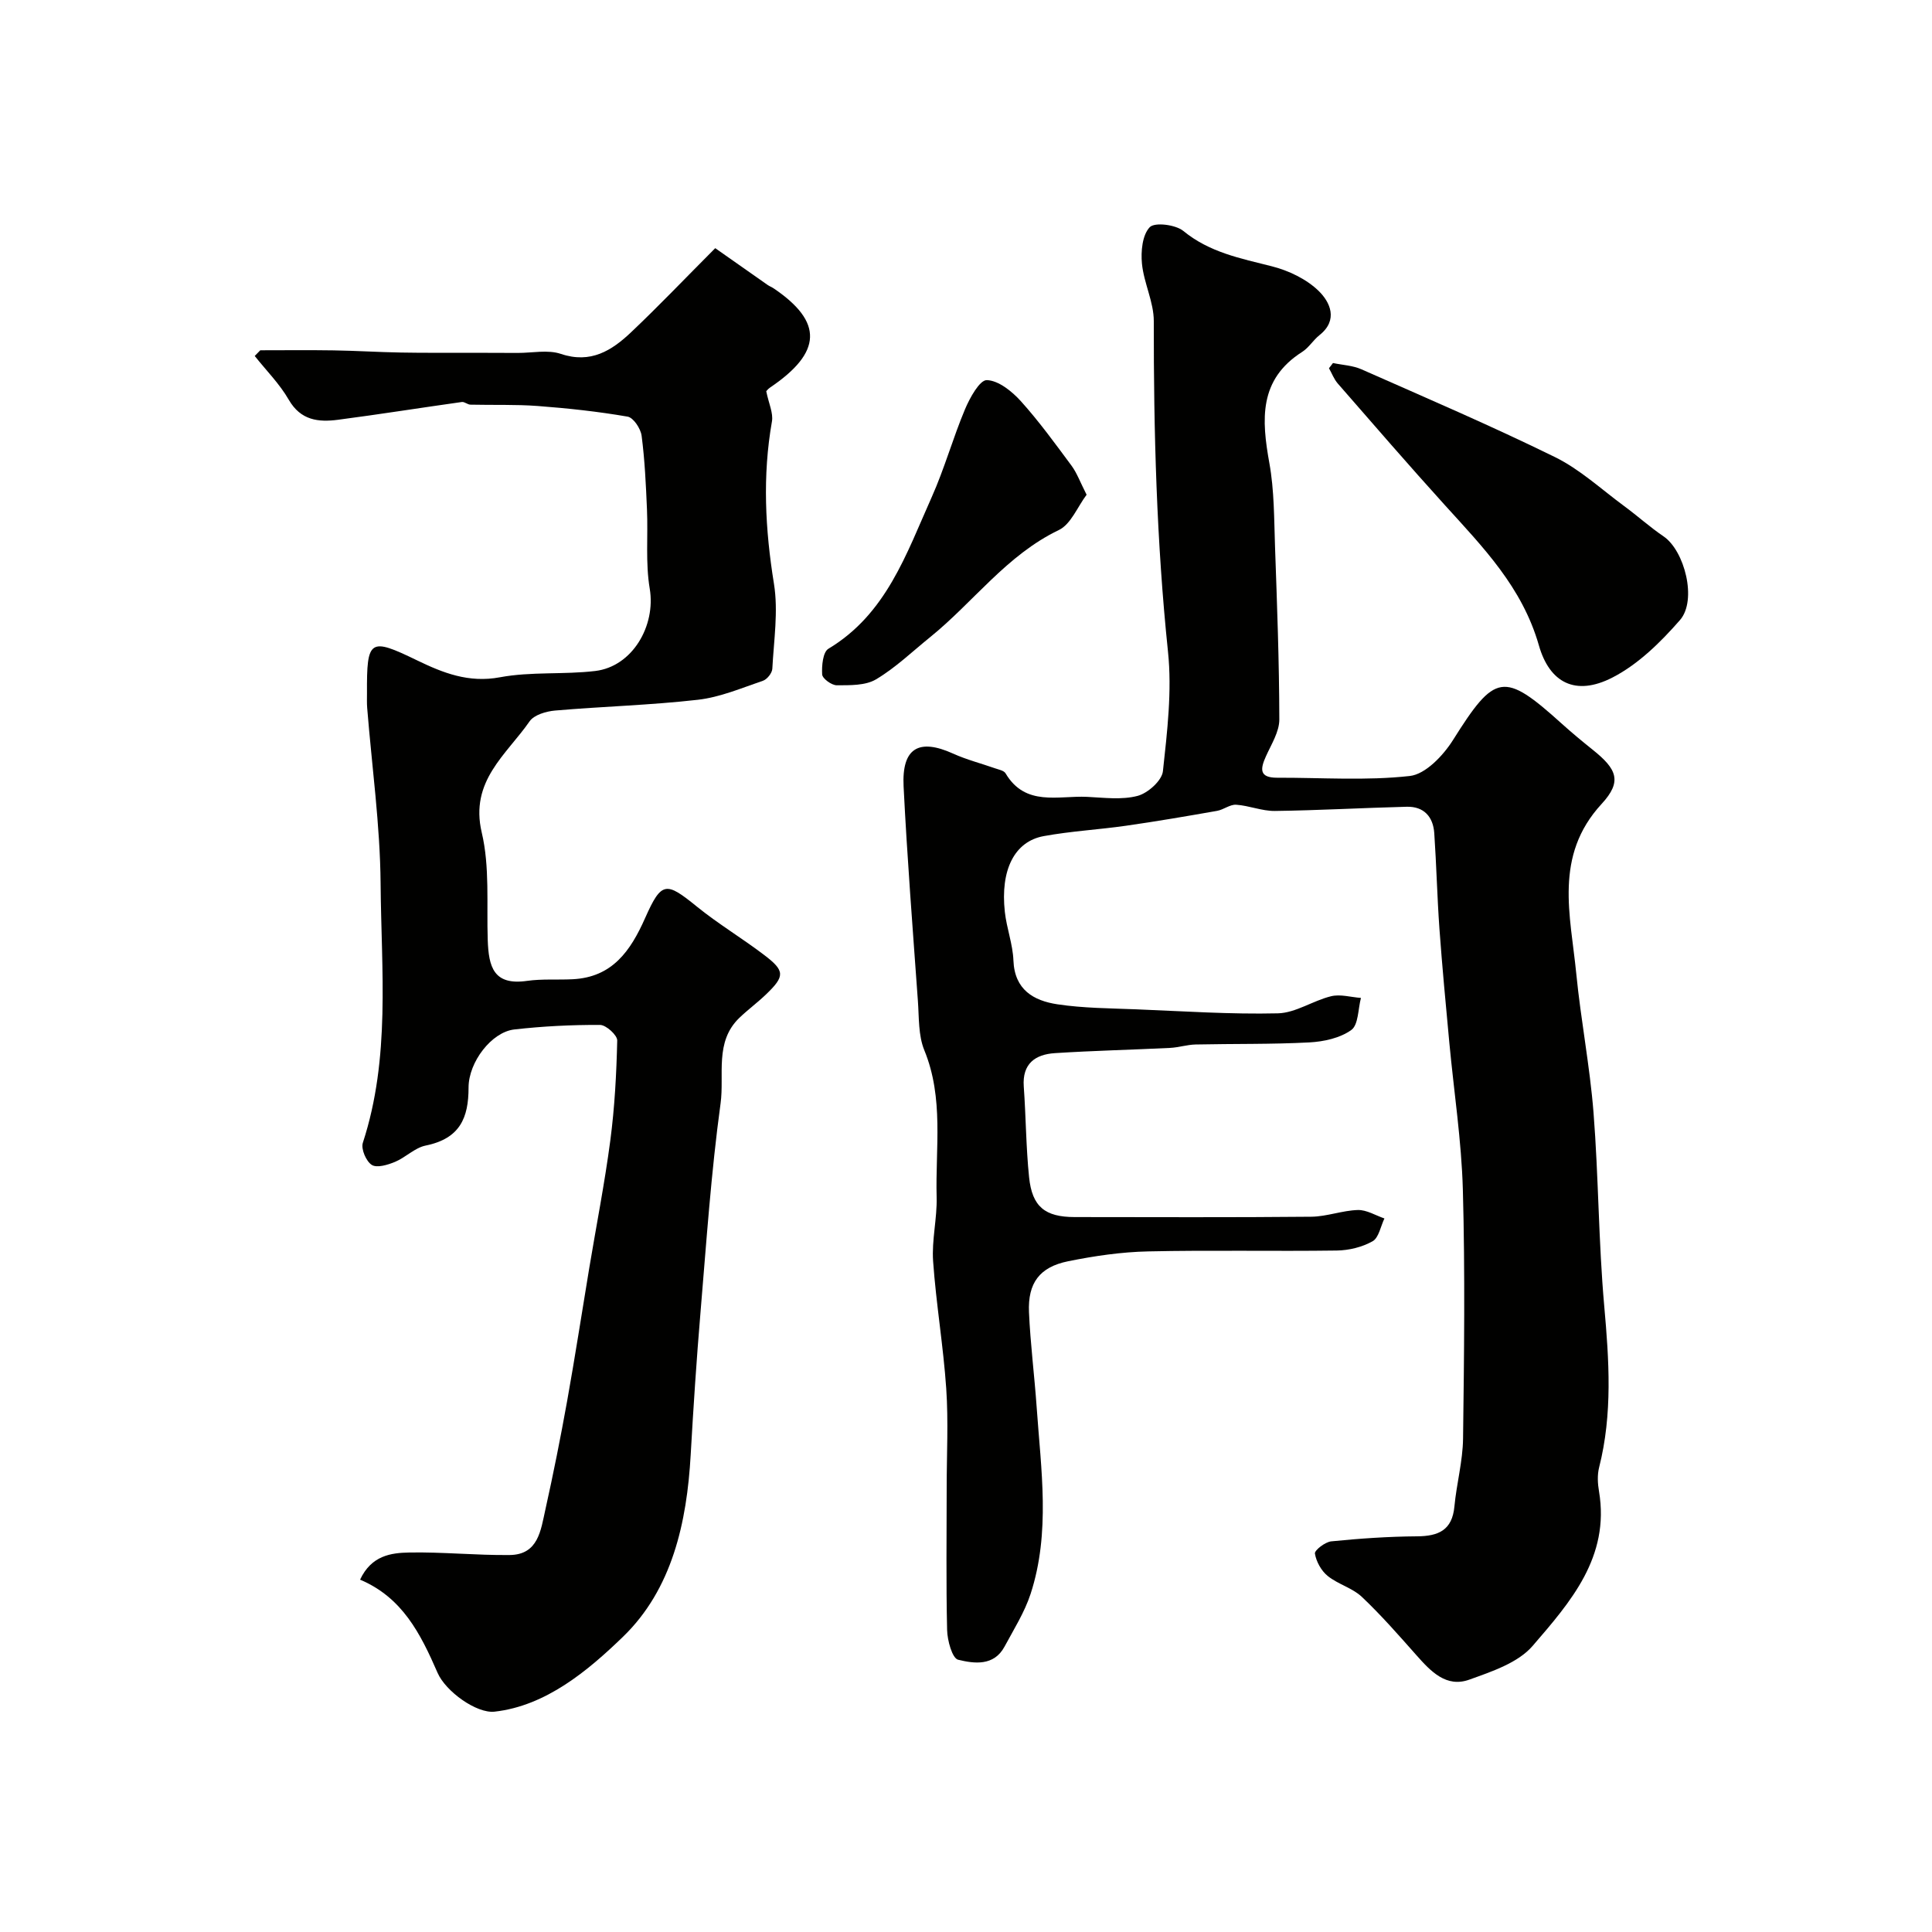
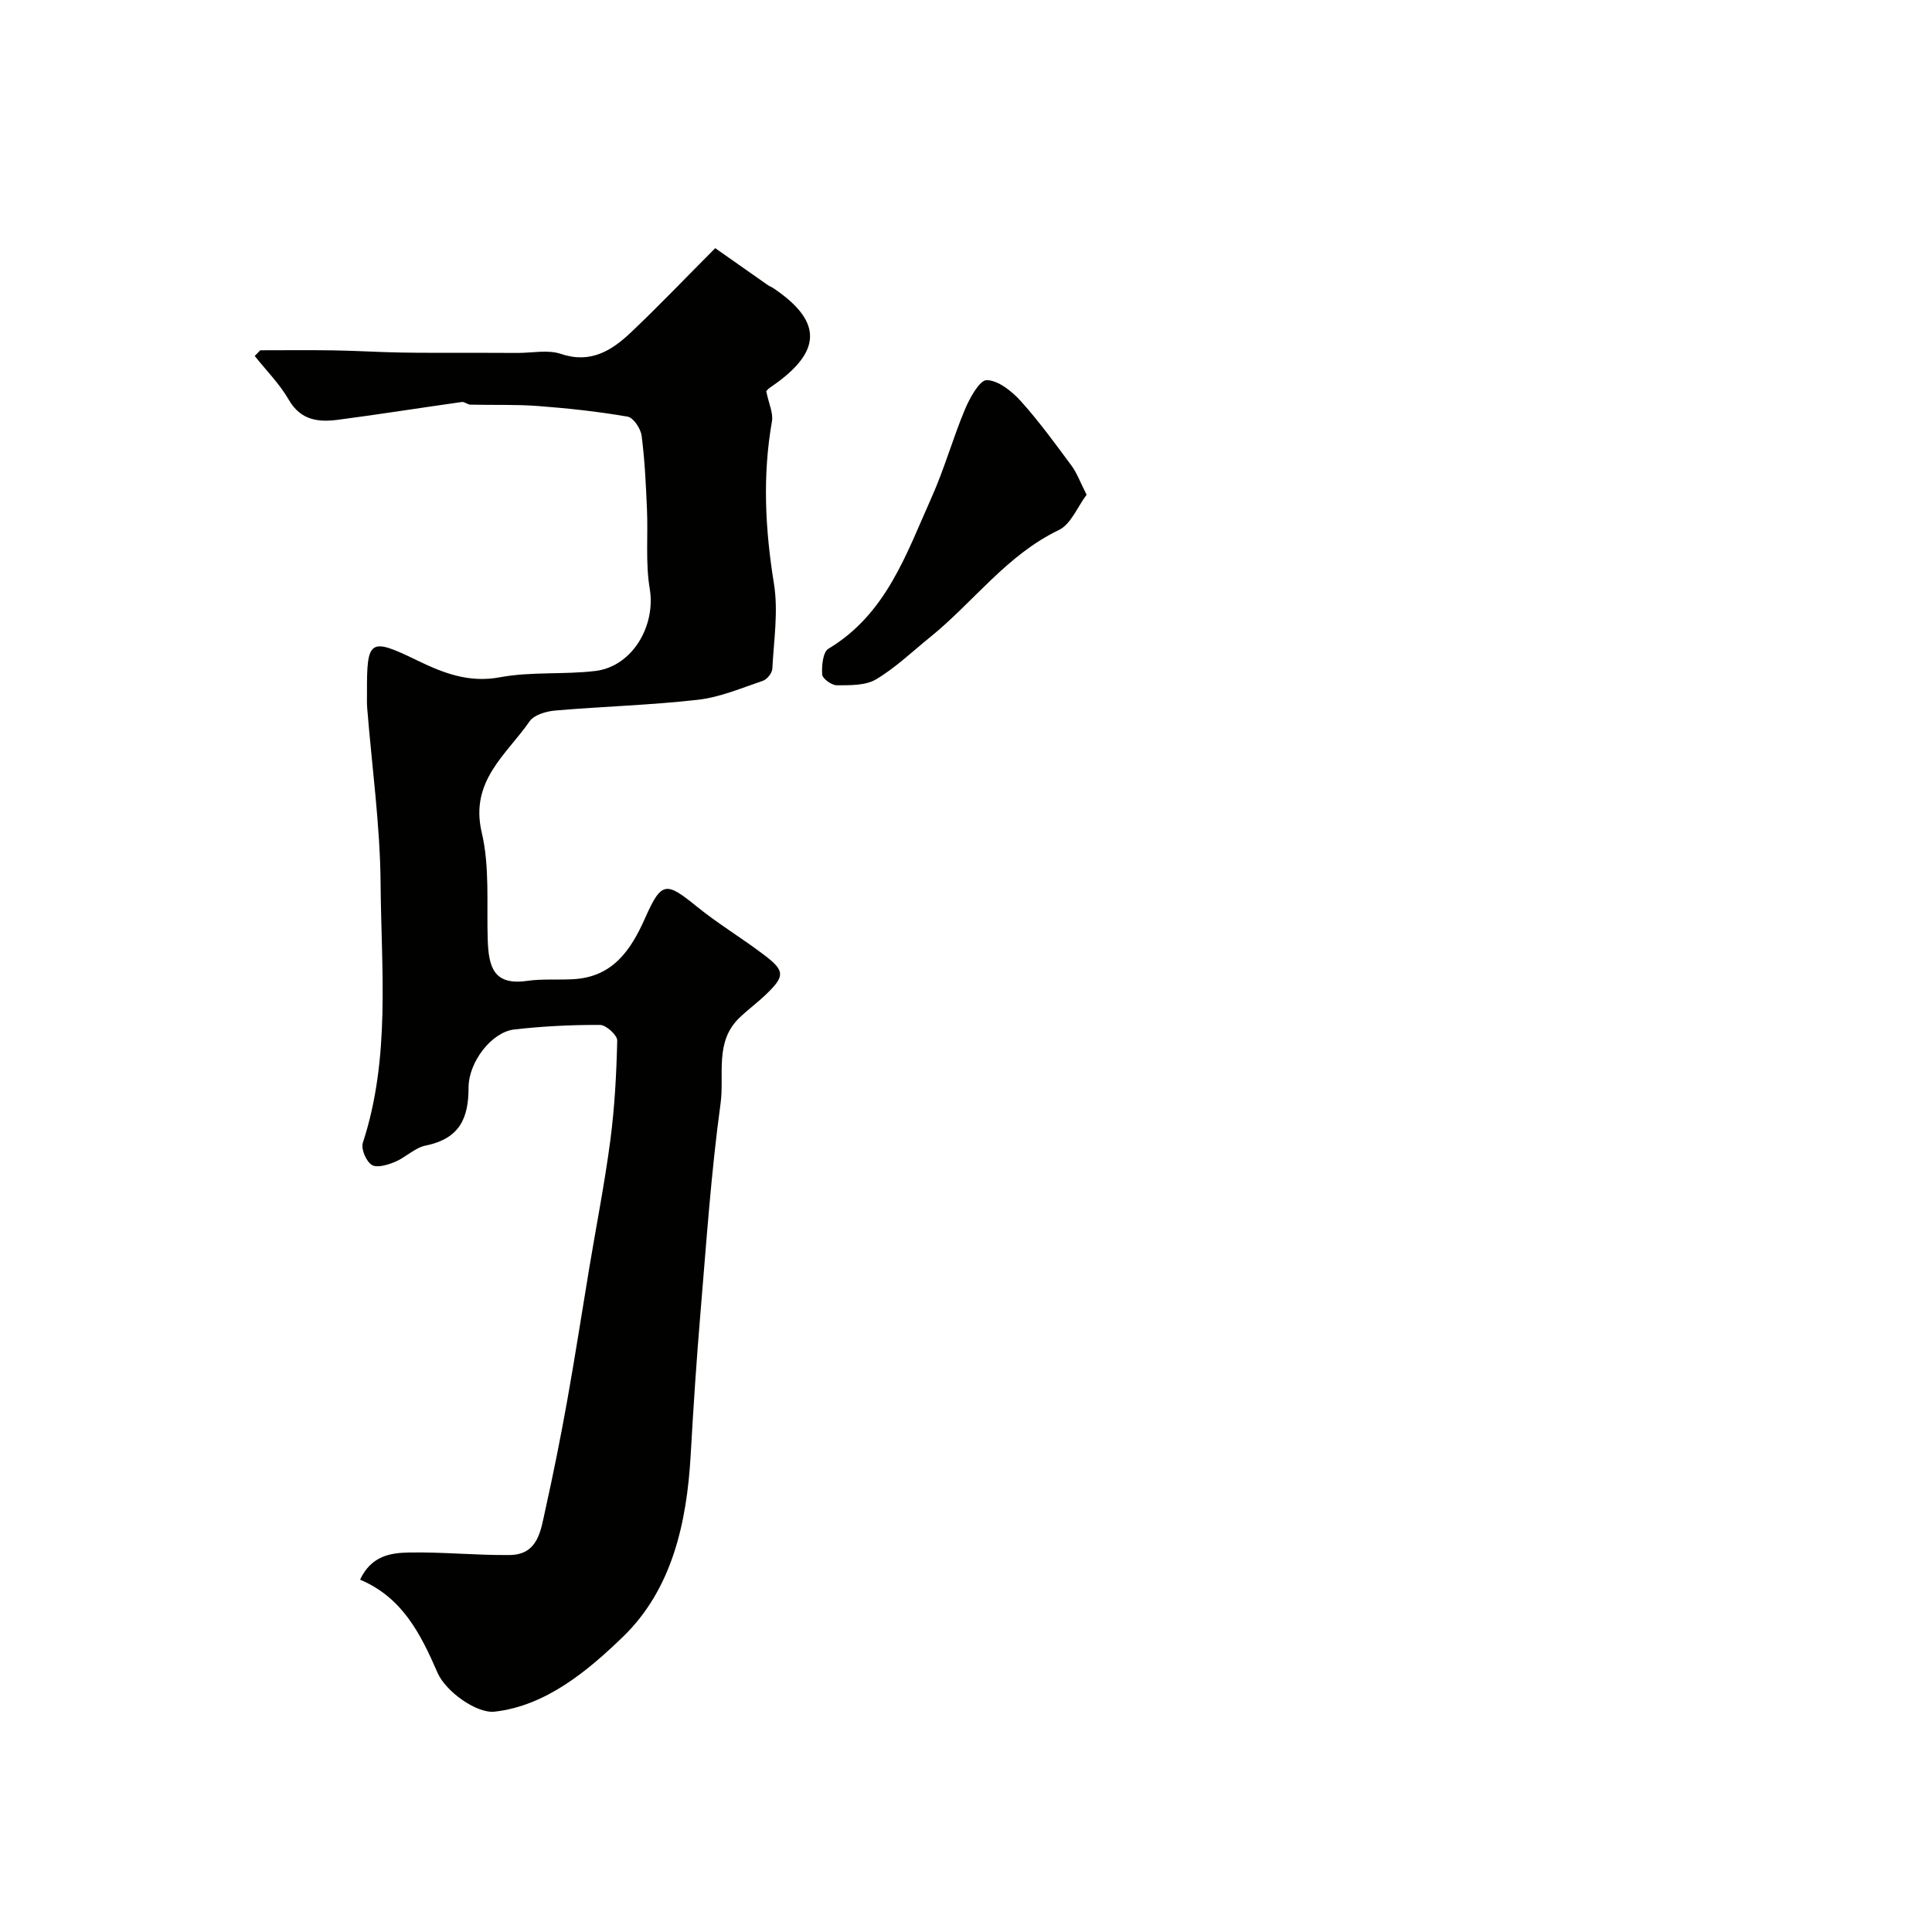
<svg xmlns="http://www.w3.org/2000/svg" enable-background="new 0 0 400 400" viewBox="0 0 400 400">
  <g fill="#010100">
-     <path d="m196 308c0-6.83.37-13.69-.09-20.49-.6-8.81-2.1-17.57-2.72-26.38-.31-4.39.85-8.87.73-13.29-.27-10.16 1.53-20.46-2.55-30.4-1.26-3.07-1.08-6.78-1.33-10.21-1.06-14.8-2.22-29.59-2.96-44.4-.4-7.97 3.15-10.02 10.26-6.8 2.78 1.26 5.78 2.02 8.67 3.04.77.27 1.84.46 2.18 1.04 4.12 6.95 10.9 4.58 16.89 4.87 3.49.17 7.17.66 10.44-.2 2.13-.56 5.04-3.16 5.25-5.11.89-8.2 1.9-16.61 1.05-24.75-2.37-22.77-2.97-45.56-2.94-68.42.01-3.96-2.06-7.89-2.45-11.91-.25-2.53.07-5.94 1.61-7.55 1.02-1.07 5.35-.54 6.96.78 5.43 4.45 11.83 5.67 18.3 7.31 3.49.88 7.2 2.65 9.73 5.12 2.32 2.27 4.12 5.99.16 9.13-1.3 1.03-2.21 2.6-3.58 3.47-9.03 5.74-8.42 14.04-6.8 23.04 1.02 5.65.97 11.51 1.17 17.28.42 11.93.87 23.87.89 35.8 0 2.54-1.66 5.14-2.77 7.61-1.19 2.63-1.42 4.45 2.32 4.44 9.17-.03 18.4.65 27.46-.36 3.25-.36 6.91-4.22 8.92-7.4 8.74-13.9 10.49-14.31 22.57-3.41 2.07 1.87 4.23 3.65 6.41 5.4 4.97 3.98 6.13 6.52 1.82 11.19-9.95 10.79-6.43 23.07-5.25 35.14.94 9.6 2.81 19.13 3.57 28.74 1.05 13.34 1.03 26.76 2.22 40.08 1 11.24 1.75 22.33-1.06 33.41-.4 1.57-.3 3.36-.02 4.98 2.28 13.59-5.95 22.93-13.74 31.97-3.03 3.52-8.45 5.31-13.11 6.99-4.77 1.72-7.98-1.7-10.94-5.04-3.66-4.13-7.31-8.31-11.32-12.1-1.96-1.85-4.93-2.6-7.06-4.32-1.33-1.07-2.38-2.97-2.65-4.64-.11-.68 2.12-2.41 3.39-2.53 5.89-.59 11.82-1 17.74-1.04 4.45-.03 7.29-1.26 7.75-6.18.44-4.7 1.73-9.36 1.79-14.06.22-17.16.43-34.34-.04-51.49-.28-10.17-1.85-20.3-2.8-30.45-.73-7.86-1.48-15.72-2.05-23.6-.47-6.59-.62-13.2-1.07-19.8-.23-3.4-2.15-5.56-5.71-5.47-9.1.23-18.2.75-27.3.87-2.66.03-5.32-1.11-8.01-1.29-1.28-.08-2.59 1.03-3.95 1.27-6.27 1.1-12.55 2.18-18.85 3.08-5.67.81-11.43 1.12-17.05 2.15-6.06 1.11-8.99 7.02-8.04 15.68.37 3.39 1.65 6.7 1.78 10.08.24 6.07 4.2 8.32 9.11 9.06 5.37.81 10.87.82 16.32 1.04 9.77.39 19.56 1.06 29.32.83 3.69-.09 7.27-2.63 11.02-3.54 1.92-.47 4.11.2 6.18.35-.61 2.29-.51 5.57-2 6.64-2.33 1.68-5.71 2.41-8.69 2.57-7.83.41-15.69.26-23.54.43-1.78.04-3.55.63-5.34.71-7.93.39-15.87.57-23.79 1.08-4.07.26-6.79 2.18-6.45 6.92.45 6.25.46 12.54 1.1 18.76.63 6.14 3.31 8.25 9.43 8.26 16.33.01 32.66.09 48.99-.07 3.22-.03 6.43-1.3 9.65-1.39 1.81-.05 3.67 1.12 5.5 1.75-.79 1.63-1.16 3.99-2.45 4.72-2.16 1.22-4.89 1.88-7.4 1.92-13.03.18-26.07-.11-39.1.18-5.53.12-11.11.94-16.54 2.04-5.91 1.2-8.36 4.5-8.1 10.55.29 6.57 1.13 13.1 1.59 19.66.9 12.93 2.89 25.95-1.26 38.67-1.25 3.81-3.47 7.33-5.39 10.9-2.2 4.09-6.29 3.53-9.61 2.72-1.22-.3-2.23-3.98-2.28-6.15-.23-9.82-.09-19.65-.09-29.48z" />
    <path d="m53.89 72.52c5.06 0 10.12-.06 15.18.02 4.65.07 9.3.37 13.95.45 4.85.09 9.71.04 14.57.05 3.2.01 6.39.01 9.59.03 3 .01 6.24-.71 8.94.2 6.18 2.08 10.54-.69 14.55-4.49 5.68-5.38 11.08-11.05 17.41-17.4 3.59 2.52 7.21 5.07 10.84 7.61.4.28.87.45 1.27.72 10.27 6.96 10.03 13.24-.76 20.53-.53.36-.91.93-.78.79.51 2.52 1.48 4.49 1.17 6.24-1.98 11.25-1.4 22.35.42 33.6.92 5.71-.03 11.73-.34 17.6-.05.88-1.08 2.18-1.93 2.47-4.44 1.51-8.89 3.42-13.48 3.94-9.81 1.12-19.71 1.38-29.56 2.23-1.85.16-4.35.89-5.28 2.23-4.81 6.93-12.43 12.35-9.91 23.03 1.68 7.11.99 14.8 1.24 22.24.19 5.57 1.2 9.46 8.14 8.47 3.1-.44 6.3-.18 9.45-.34 8.21-.41 11.98-5.87 15-12.68 3.4-7.65 4.33-7.54 10.72-2.35 4.43 3.59 9.37 6.54 13.91 10 4.35 3.3 4.33 4.39.4 8.17-1.76 1.69-3.75 3.15-5.52 4.85-5.18 4.98-3.08 11.79-3.89 17.7-1.96 14.31-2.94 28.76-4.15 43.17-.83 9.85-1.48 19.72-2.04 29.59-.79 14.06-3.85 27.85-14.02 37.69-7.27 7.03-15.96 14.31-26.58 15.5-3.73.42-10.13-4.19-11.8-8.03-3.58-8.22-7.32-15.6-16.05-19.3 2.35-5.01 6.41-5.55 10.18-5.62 6.93-.13 13.87.6 20.81.52 5.92-.07 6.42-5.15 7.36-9.34 1.66-7.46 3.16-14.97 4.51-22.49 1.64-9.14 3.05-18.31 4.57-27.47 1.47-8.85 3.21-17.66 4.38-26.54.9-6.84 1.27-13.78 1.43-20.68.03-1.1-2.3-3.22-3.55-3.23-5.92-.03-11.87.27-17.76.94-4.7.53-9.47 6.75-9.47 12.03 0 6.22-1.74 10.56-8.9 12.01-2.24.46-4.13 2.46-6.34 3.38-1.5.62-3.74 1.3-4.8.62-1.17-.74-2.26-3.3-1.85-4.57 5.76-17.59 3.82-35.73 3.68-53.66-.1-12.14-1.81-24.27-2.78-36.4-.08-.99-.04-2-.04-3-.06-11.24.55-11.59 10.33-6.85 5.39 2.61 10.71 4.74 17.21 3.52 6.43-1.2 13.19-.52 19.72-1.3 7.7-.92 12.57-9.37 11.28-17.04-.9-5.35-.33-10.93-.57-16.4-.22-5.1-.45-10.21-1.11-15.26-.19-1.48-1.7-3.76-2.9-3.96-6.14-1.06-12.35-1.73-18.57-2.2-4.64-.35-9.31-.17-13.97-.28-.6-.01-1.23-.63-1.78-.55-8.55 1.2-17.08 2.56-25.64 3.68-4.05.53-7.72.14-10.19-4.14-1.89-3.29-4.67-6.06-7.05-9.07.41-.41.78-.8 1.15-1.18z" />
-     <path d="m275.98 75.16c1.97.42 4.09.5 5.89 1.3 13.41 5.93 26.9 11.71 40.06 18.17 5.19 2.55 9.62 6.68 14.35 10.16 2.76 2.03 5.31 4.34 8.14 6.26 4.35 2.95 7 13.2 3.4 17.33-4 4.58-8.65 9.16-13.97 11.89-7.69 3.95-13.04 1.06-15.24-6.65-3.45-12.05-11.55-20.3-19.45-29.02-7.52-8.3-14.84-16.77-22.2-25.21-.78-.9-1.21-2.09-1.81-3.15.27-.35.55-.71.83-1.08z" />
    <path d="m224.97 102.43c-1.9 2.52-3.25 6.11-5.75 7.31-10.82 5.19-17.67 14.92-26.64 22.17-3.7 2.99-7.18 6.35-11.22 8.75-2.2 1.3-5.38 1.21-8.12 1.22-1.06 0-2.97-1.39-3.02-2.24-.11-1.79.15-4.64 1.29-5.32 12.01-7.2 16.15-19.69 21.38-31.37 2.65-5.92 4.39-12.24 6.91-18.23.99-2.36 3.04-6.06 4.51-6.02 2.41.07 5.19 2.31 7.03 4.34 3.79 4.21 7.14 8.83 10.52 13.39 1.11 1.51 1.77 3.37 3.11 6z" />
  </g>
</svg>